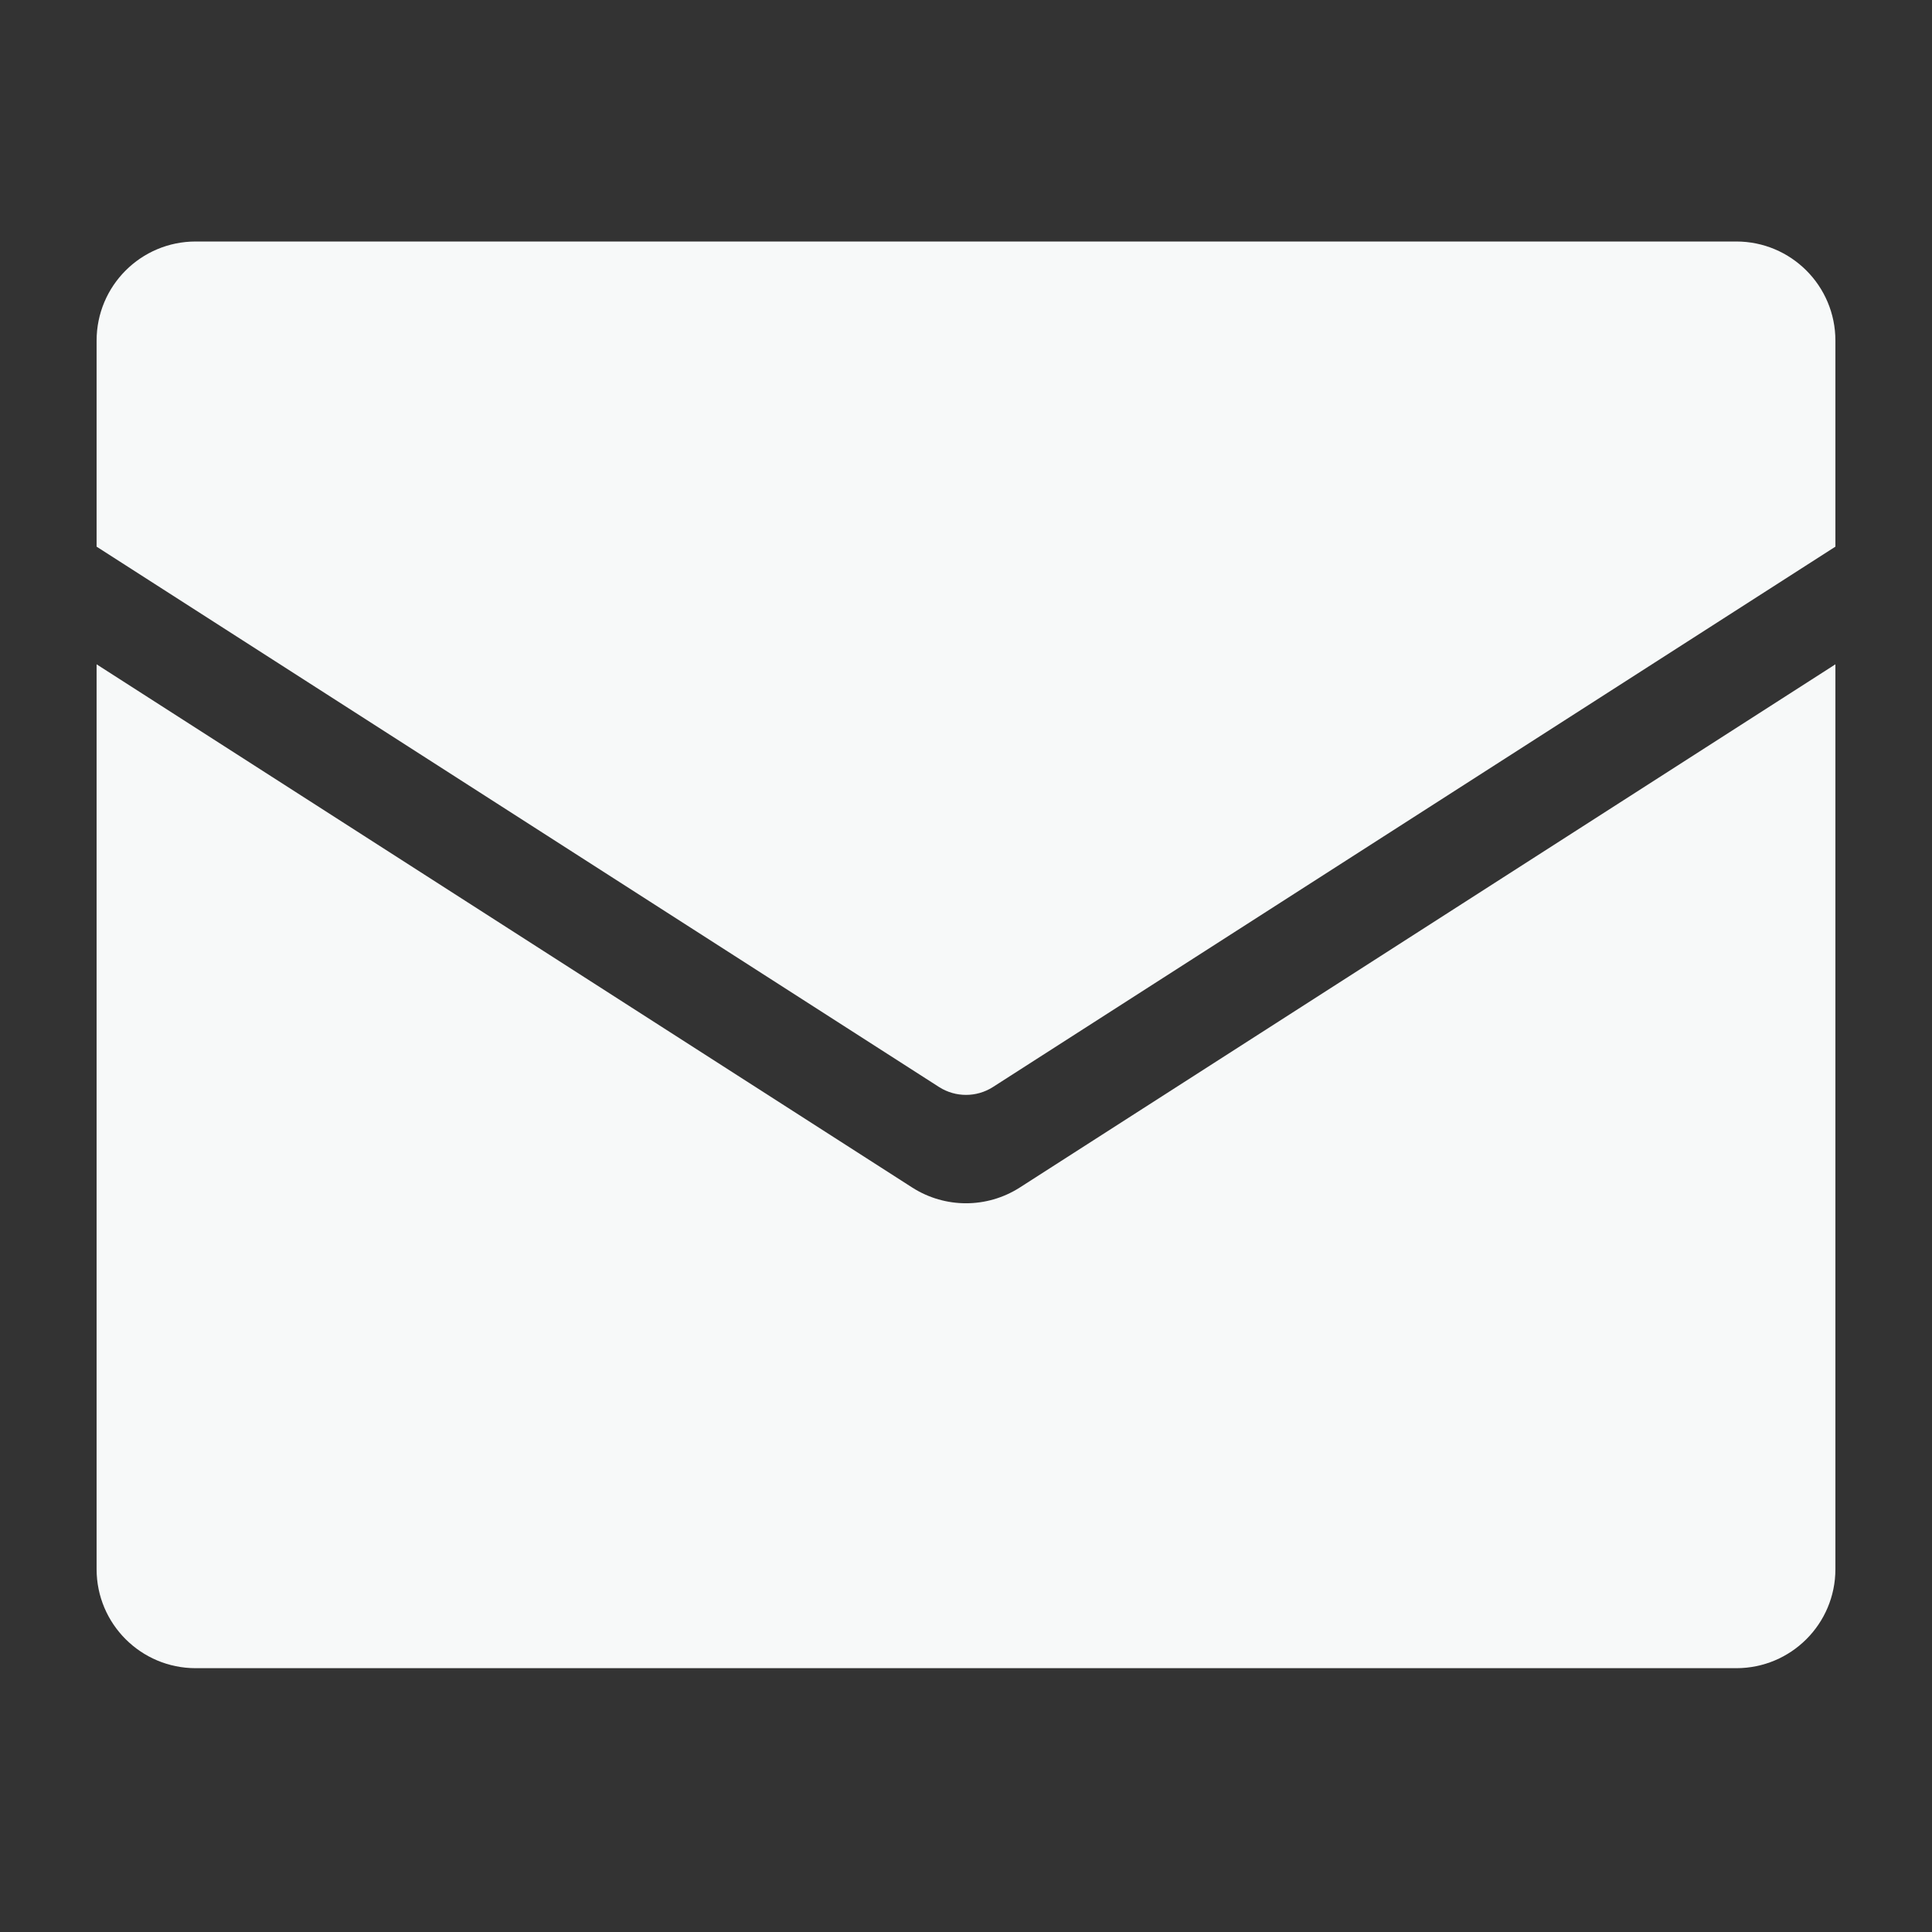
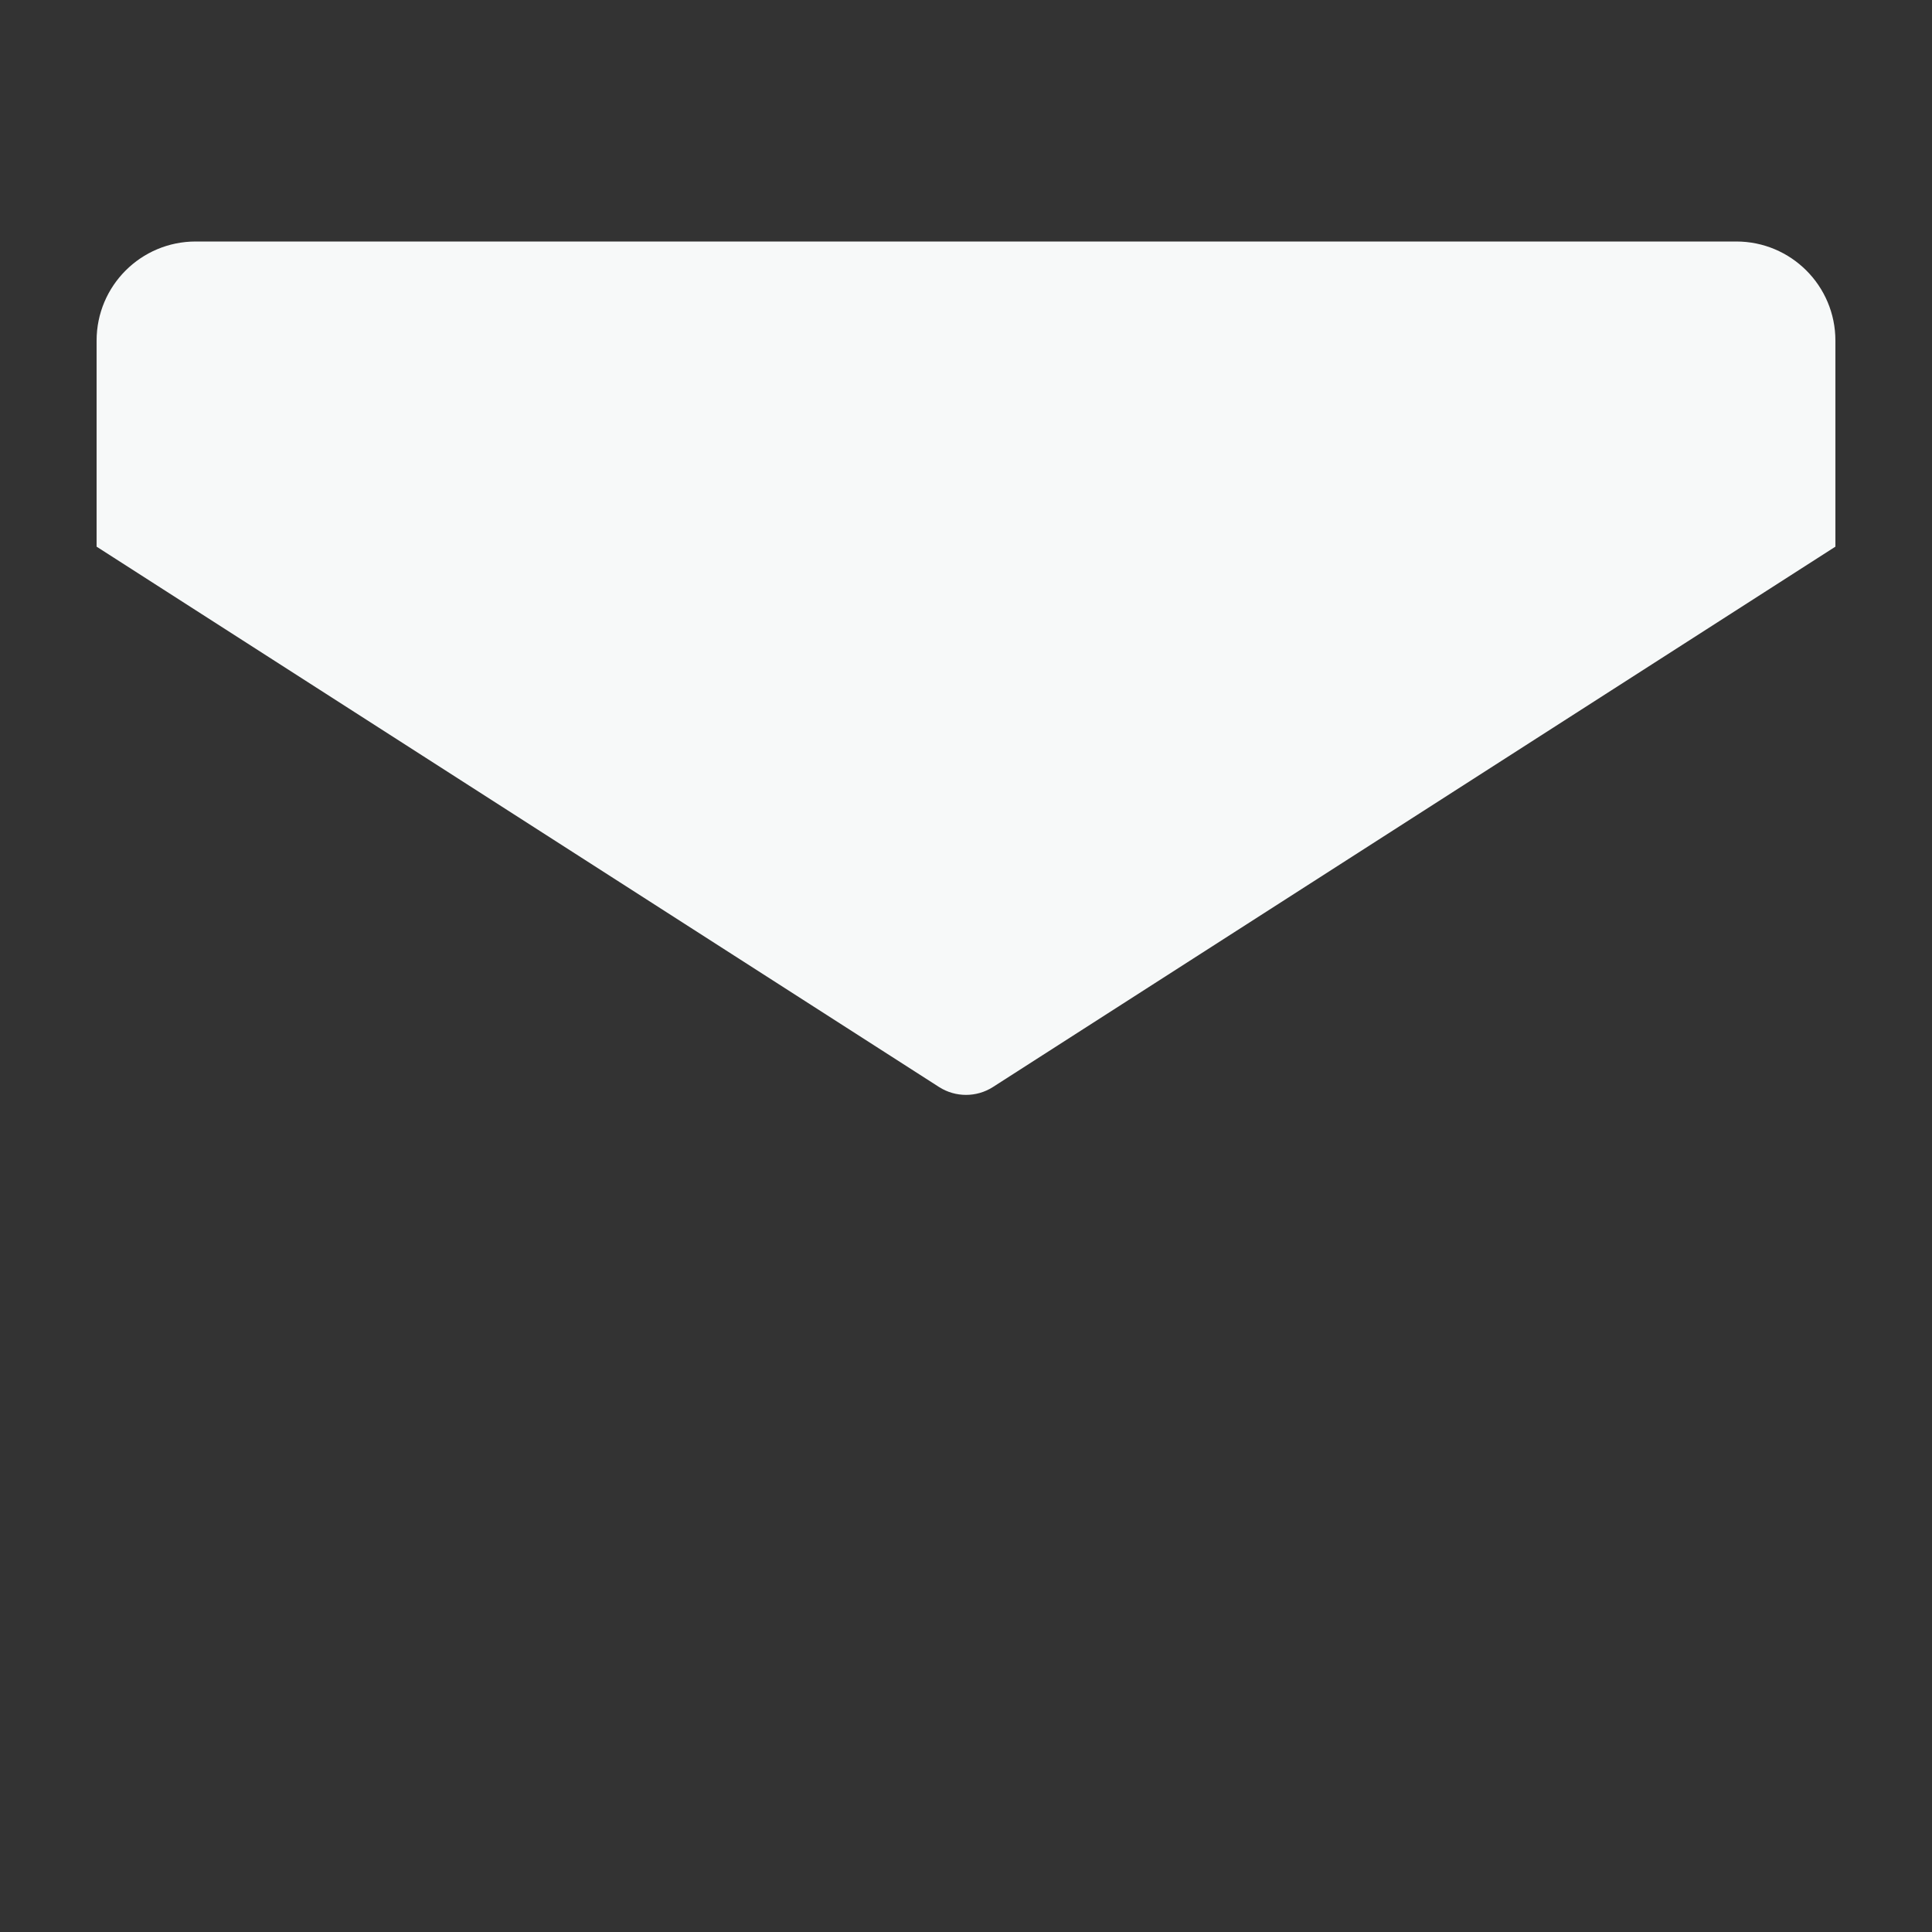
<svg xmlns="http://www.w3.org/2000/svg" width="20" height="20" viewBox="0 0 20 20" fill="none">
  <rect x="0" y="0" width="20" height="20" fill="#333333" stroke="none" />
  <path d="M10.277 11.254L19 5.659V3.526C19 2.959 18.541 2.5 17.974 2.5H2.026C1.459 2.5 1 2.959 1 3.526V5.659L9.723 11.254C9.892 11.361 10.108 11.361 10.277 11.254Z" fill="#F7F9F9" />
-   <path d="M10.554 12.295C10.215 12.51 9.785 12.51 9.446 12.295L1 6.877V16.244C1 16.81 1.459 17.269 2.026 17.269H17.974C18.541 17.269 19 16.81 19 16.244V6.877L10.554 12.295Z" fill="#F7F9F9" />
</svg>